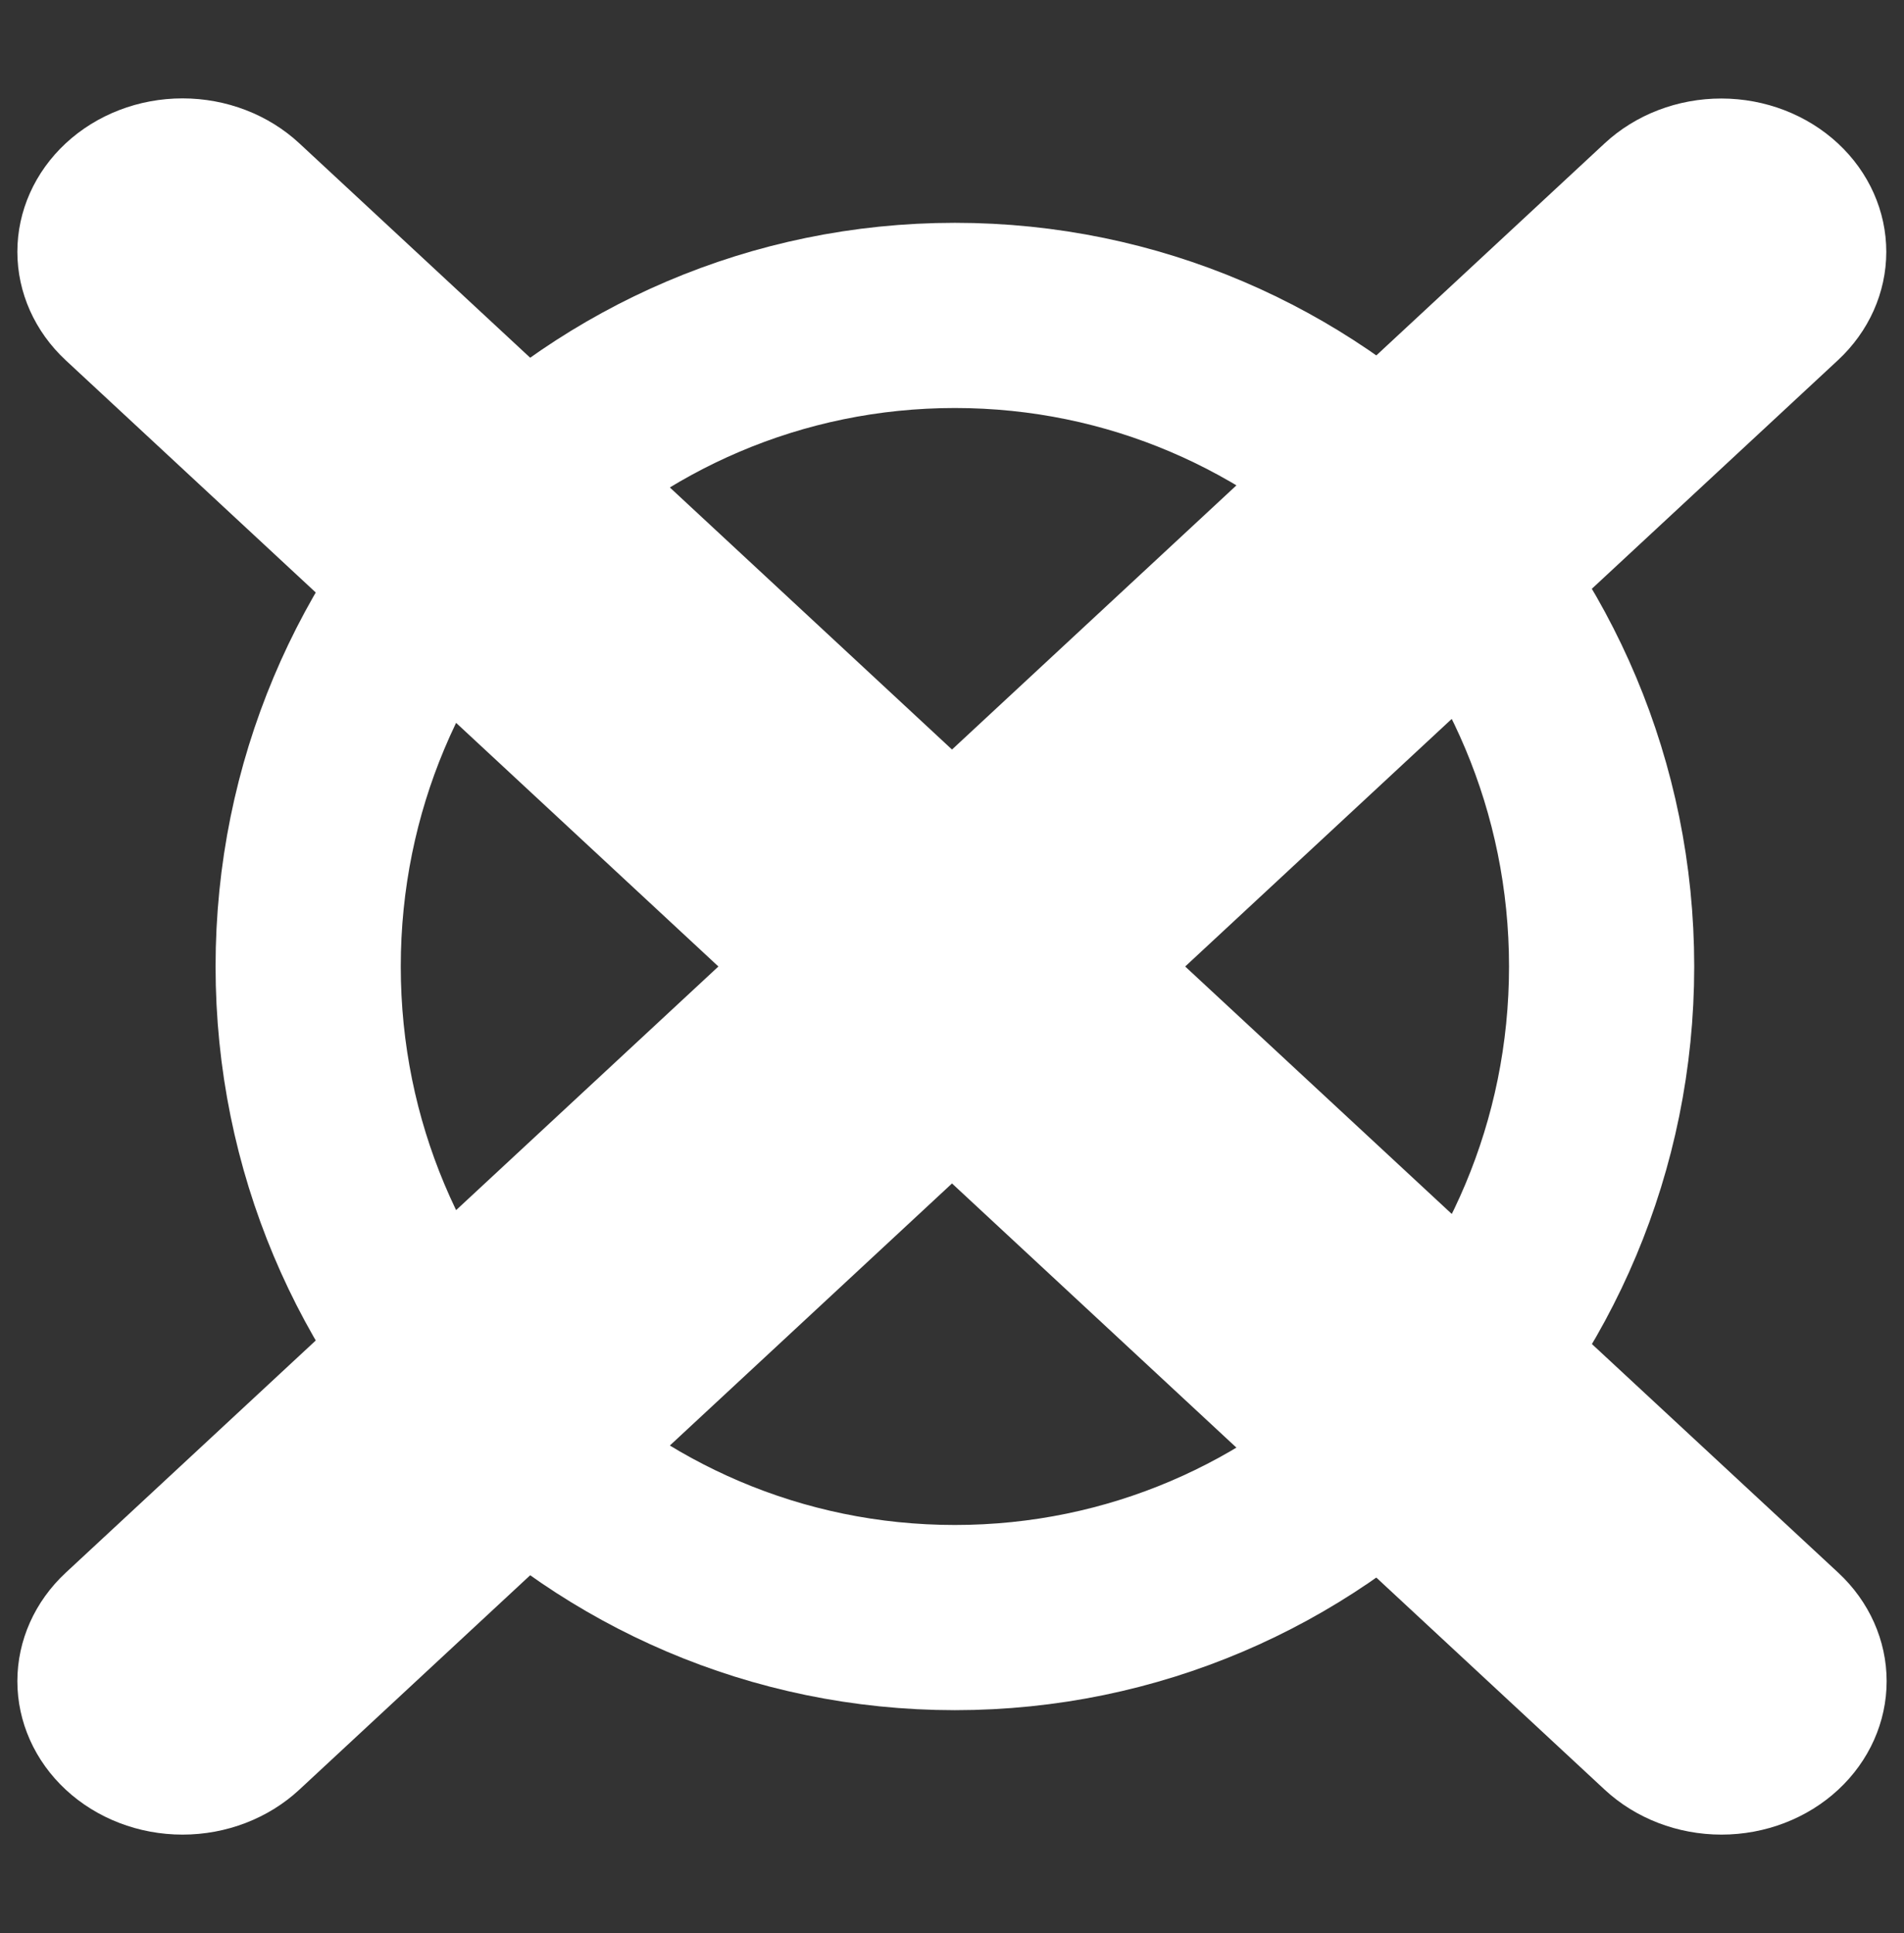
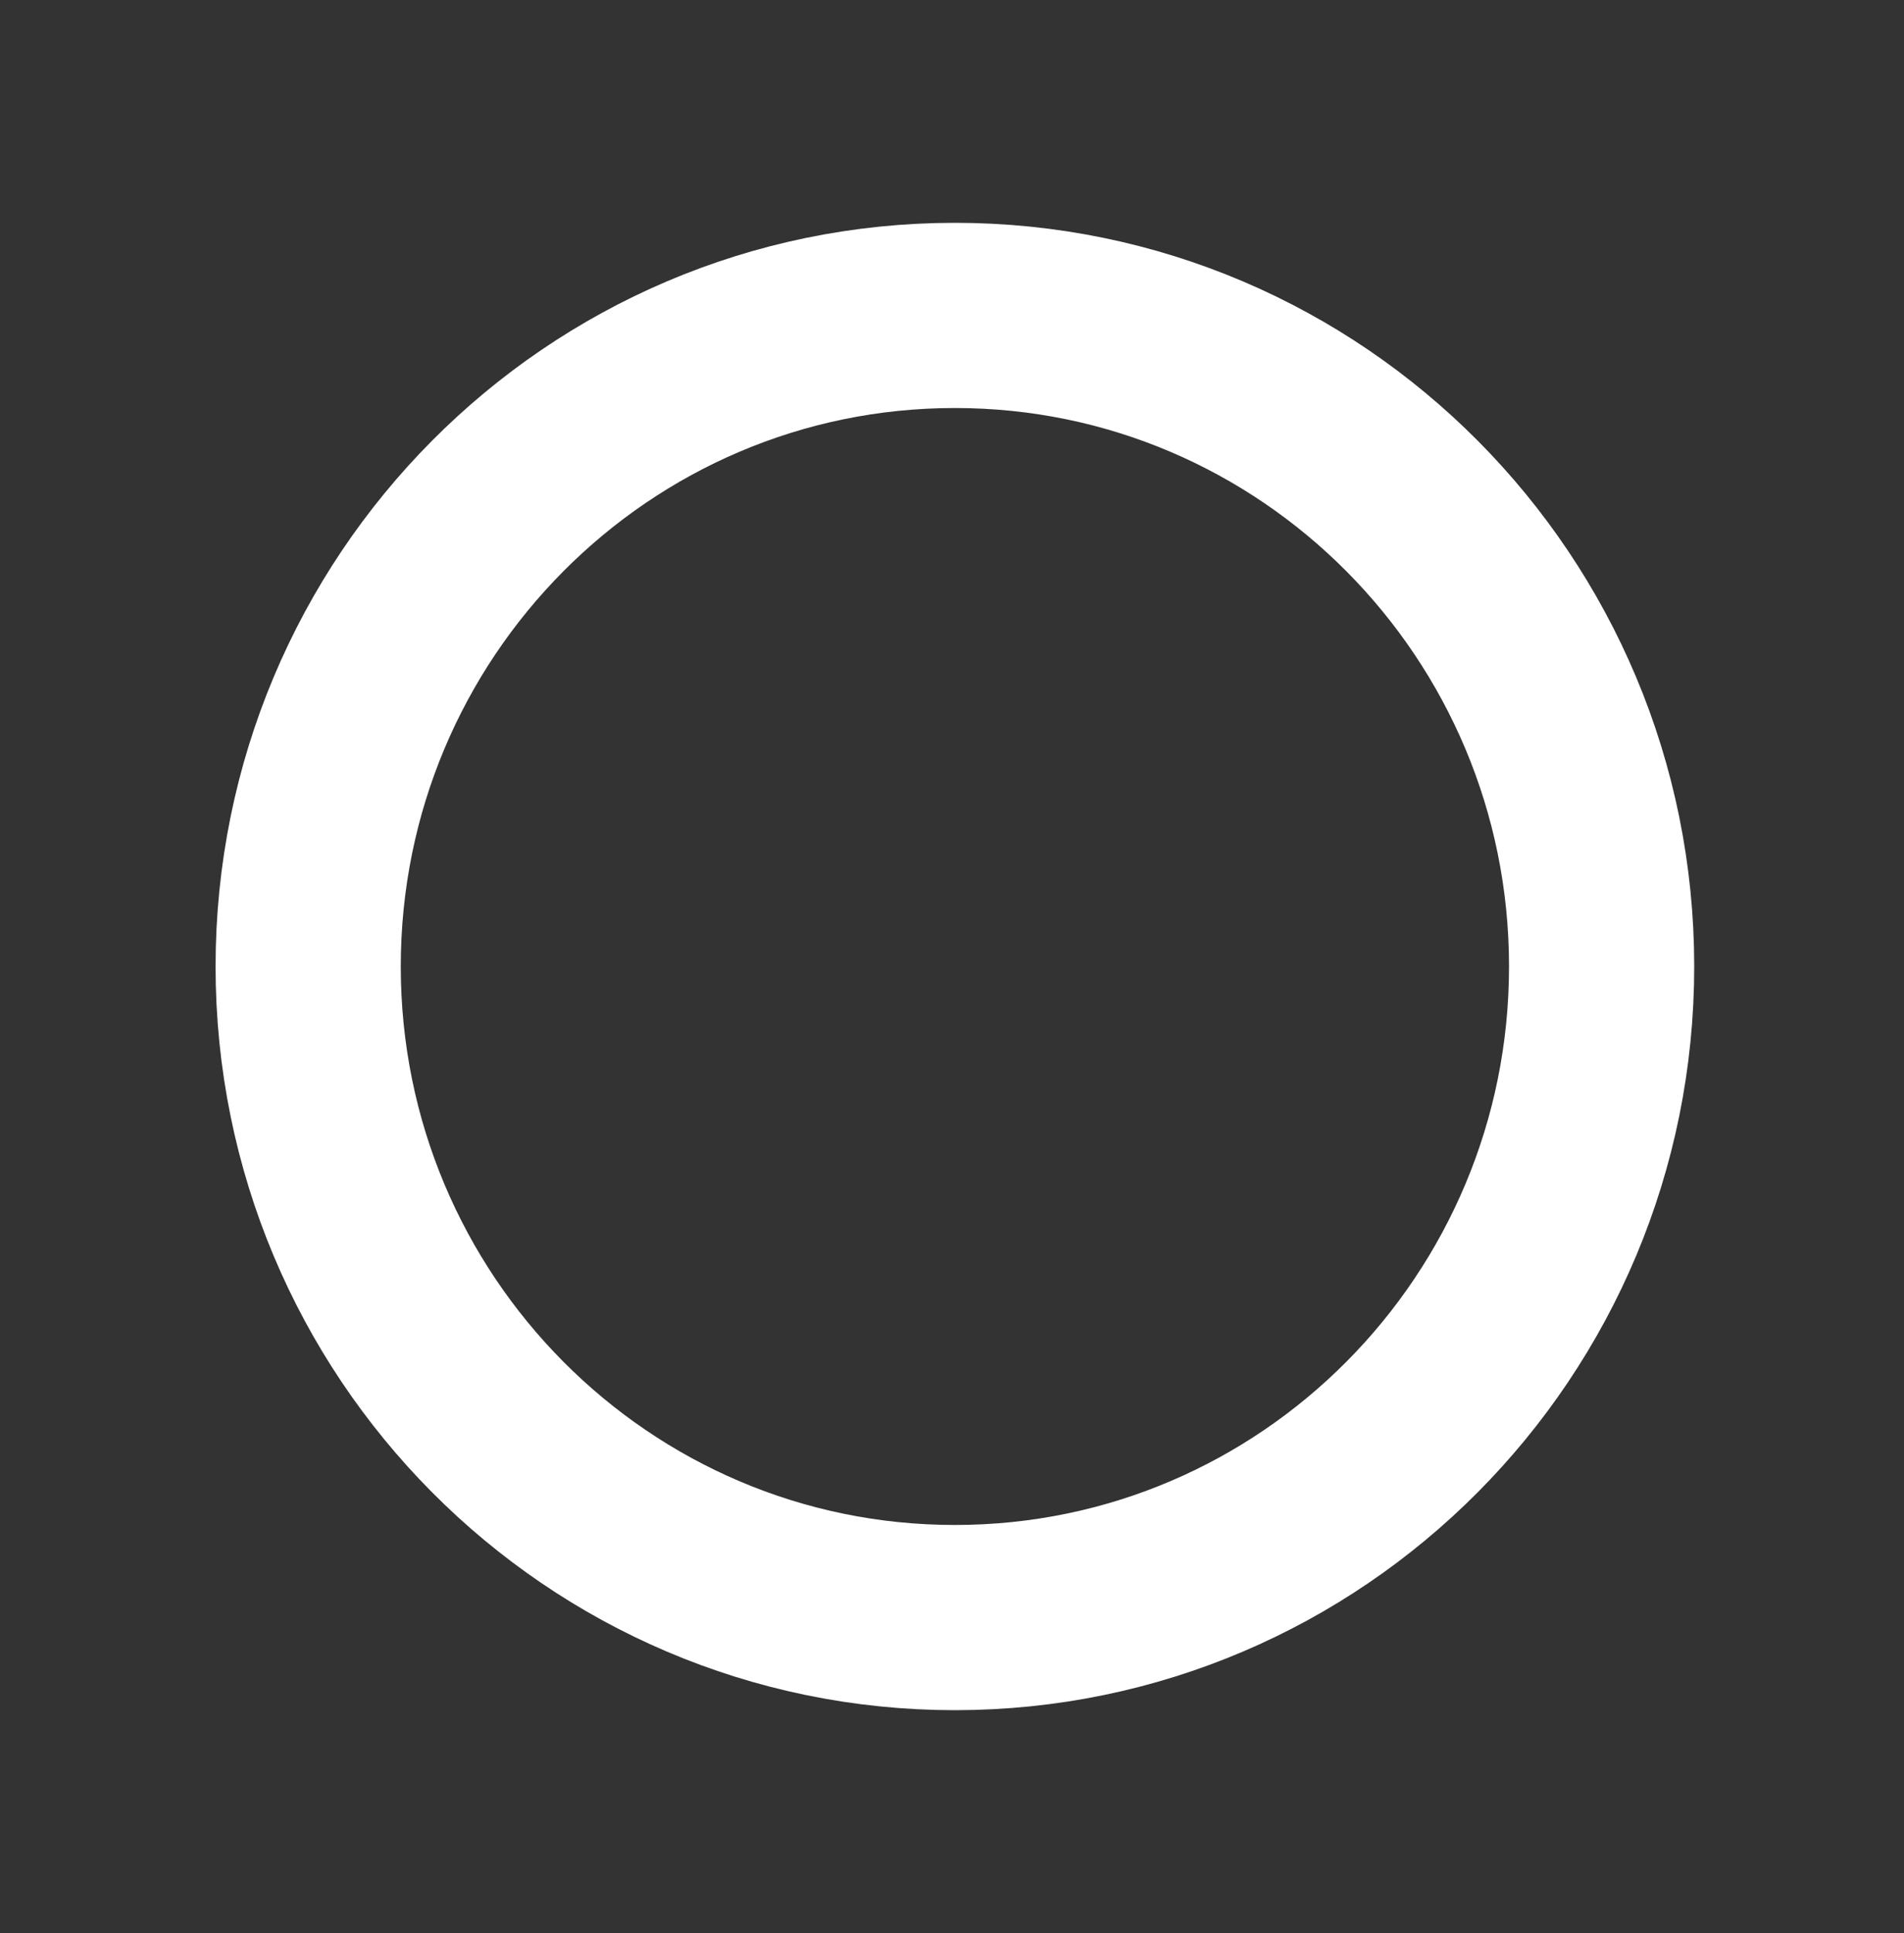
<svg xmlns="http://www.w3.org/2000/svg" width="329" height="334" viewBox="0 0 329 334" fill="none">
  <rect x="0" y="0" width="329" height="334" fill="#333333" stroke="none" />
-   <path d="M204.791 167L317.569 62.253C322.922 57.29 325.933 50.556 325.939 43.532C325.946 36.508 322.948 29.768 317.605 24.797C312.262 19.826 305.012 17.03 297.449 17.023C289.886 17.017 282.63 19.802 277.278 24.764L164.5 129.511L51.722 24.764C46.37 19.793 39.11 17 31.541 17C23.971 17 16.712 19.793 11.359 24.764C6.007 29.735 3 36.478 3 43.508C3 50.539 6.007 57.281 11.359 62.253L124.137 167L11.359 271.747C6.007 276.719 3 283.461 3 290.492C3 297.522 6.007 304.265 11.359 309.236C16.712 314.207 23.971 317 31.541 317C39.11 317 46.37 314.207 51.722 309.236L164.5 204.489L277.278 309.236C282.63 314.207 289.89 317 297.459 317C305.029 317 312.288 314.207 317.641 309.236C322.993 304.265 326 297.522 326 290.492C326 283.461 322.993 276.719 317.641 271.747L204.791 167Z" fill="white" />
  <path d="M165 279.5C226.718 279.5 276.75 229.132 276.75 167C276.75 104.868 226.718 54.5 165 54.5C103.282 54.5 53.25 104.868 53.25 167C53.25 229.132 103.282 279.5 165 279.5Z" stroke="white" stroke-width="32" stroke-linecap="round" stroke-linejoin="round" />
</svg>